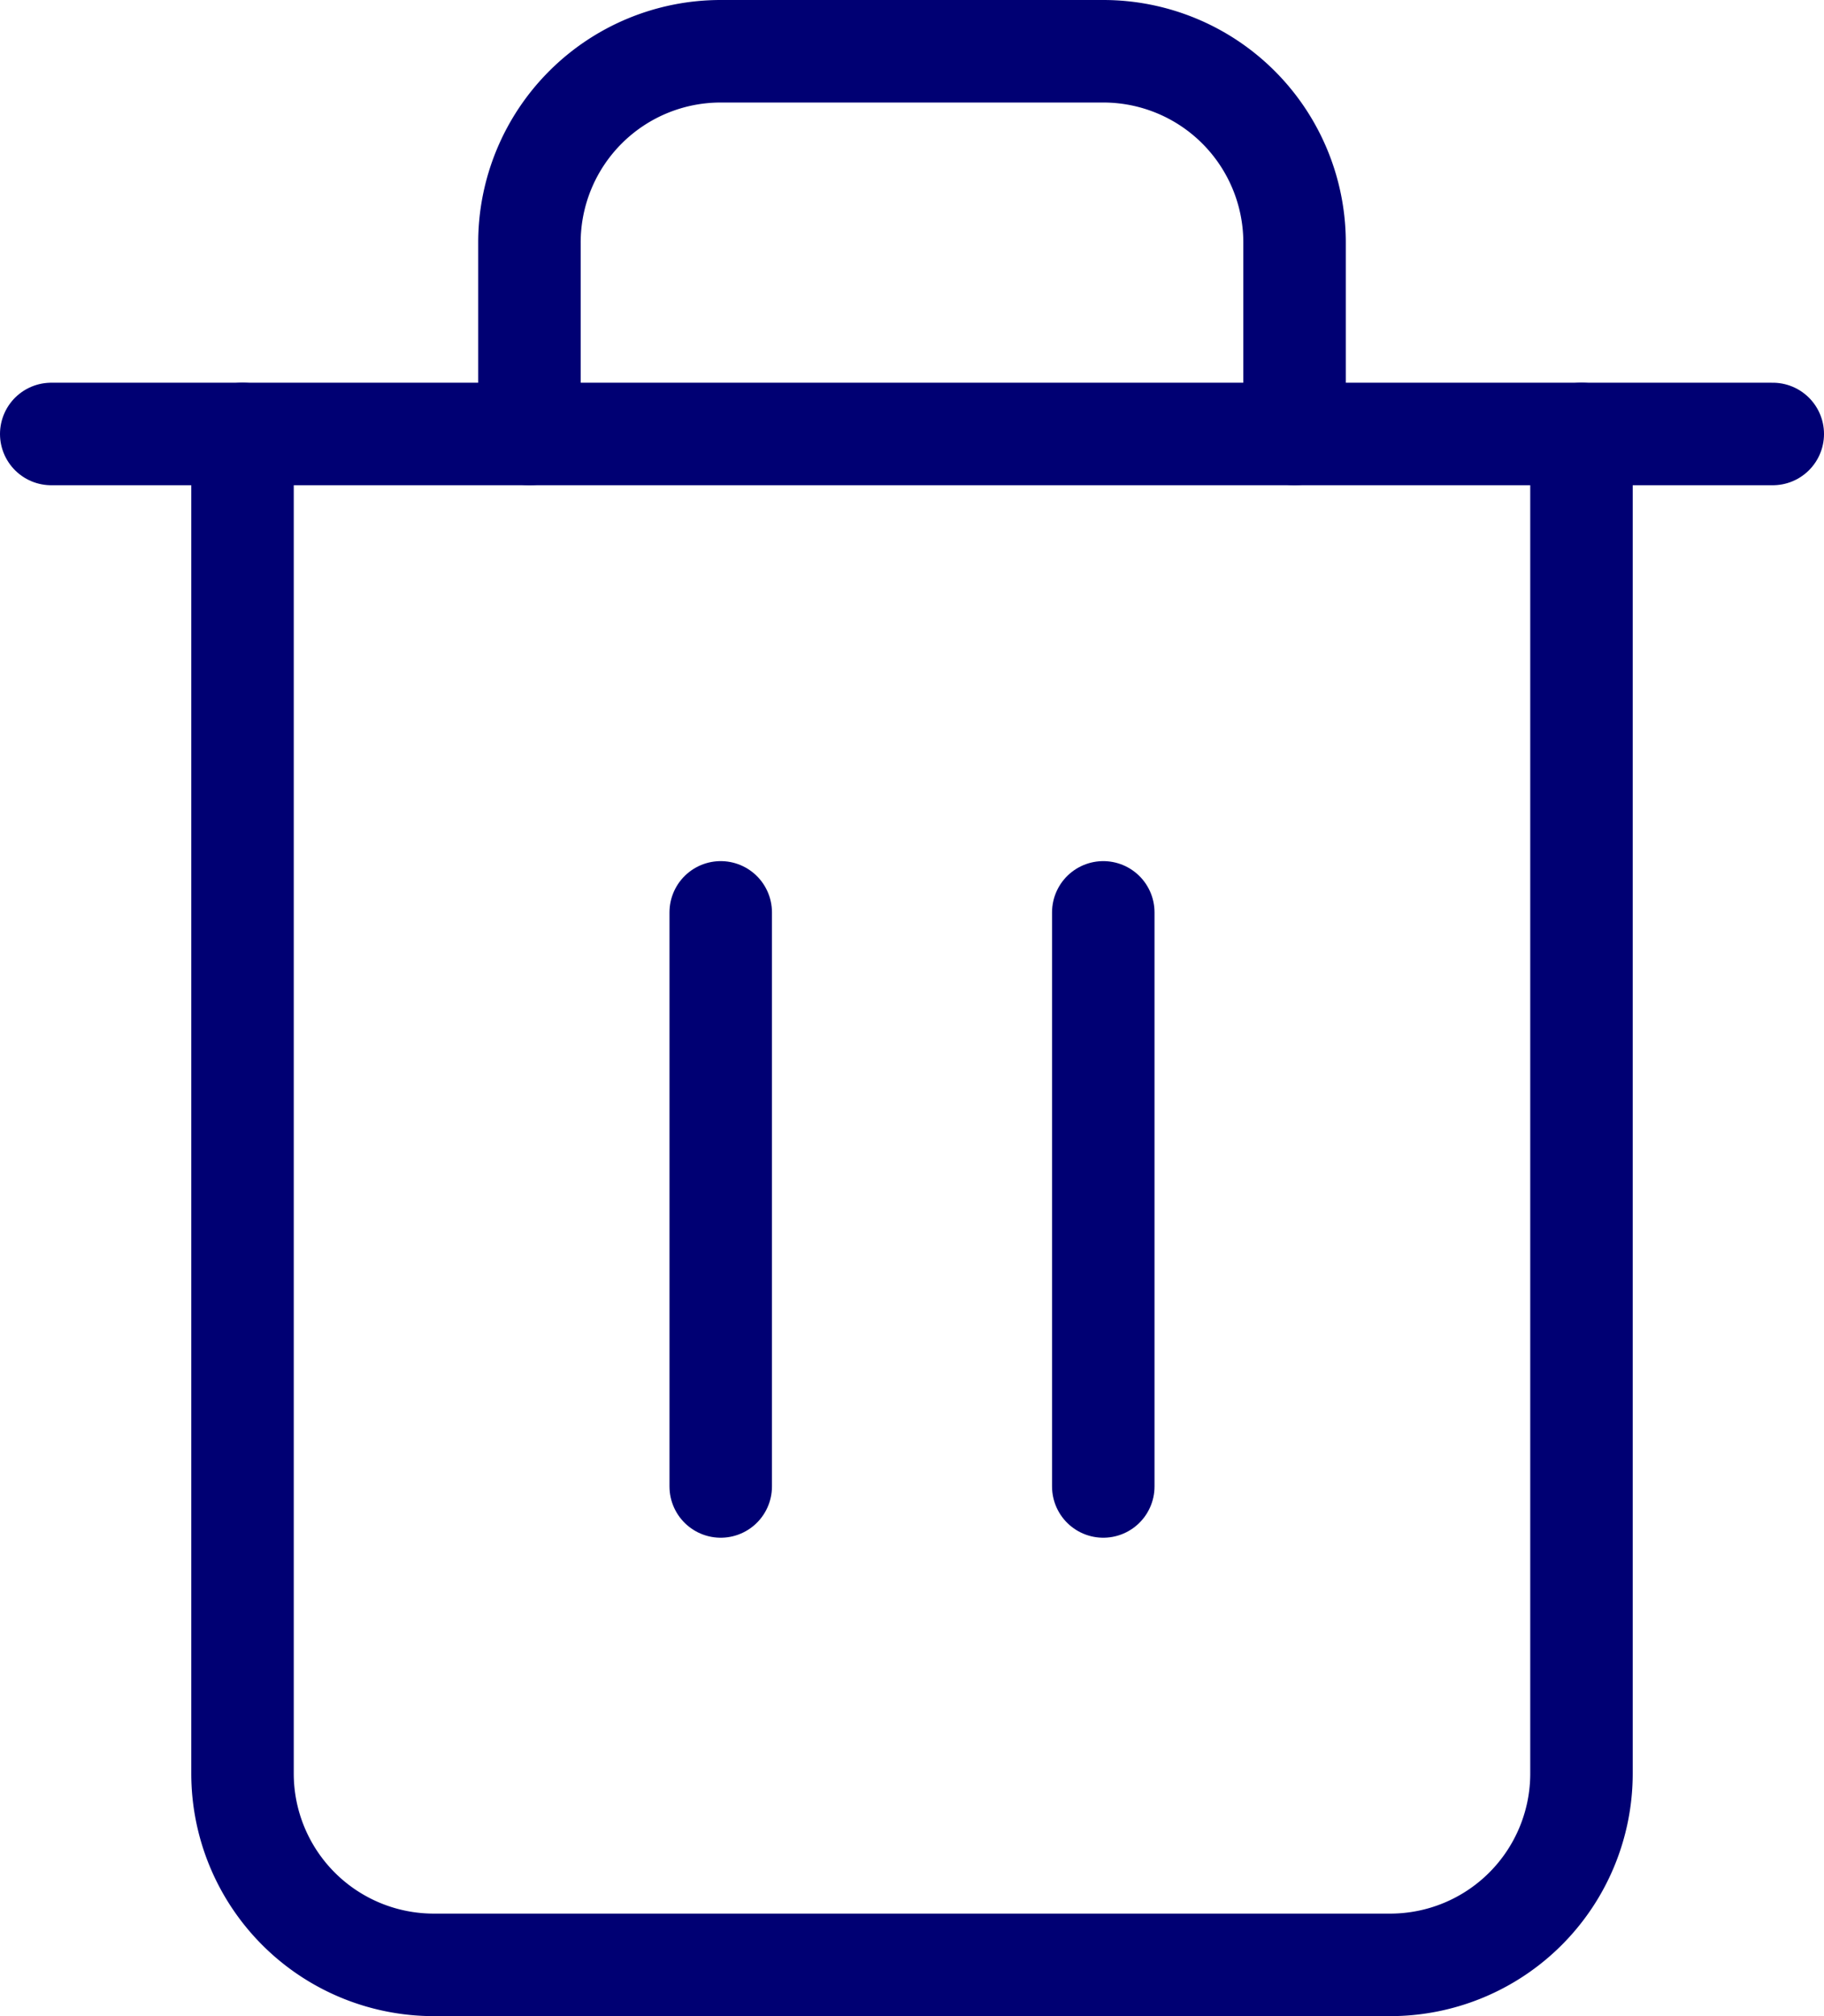
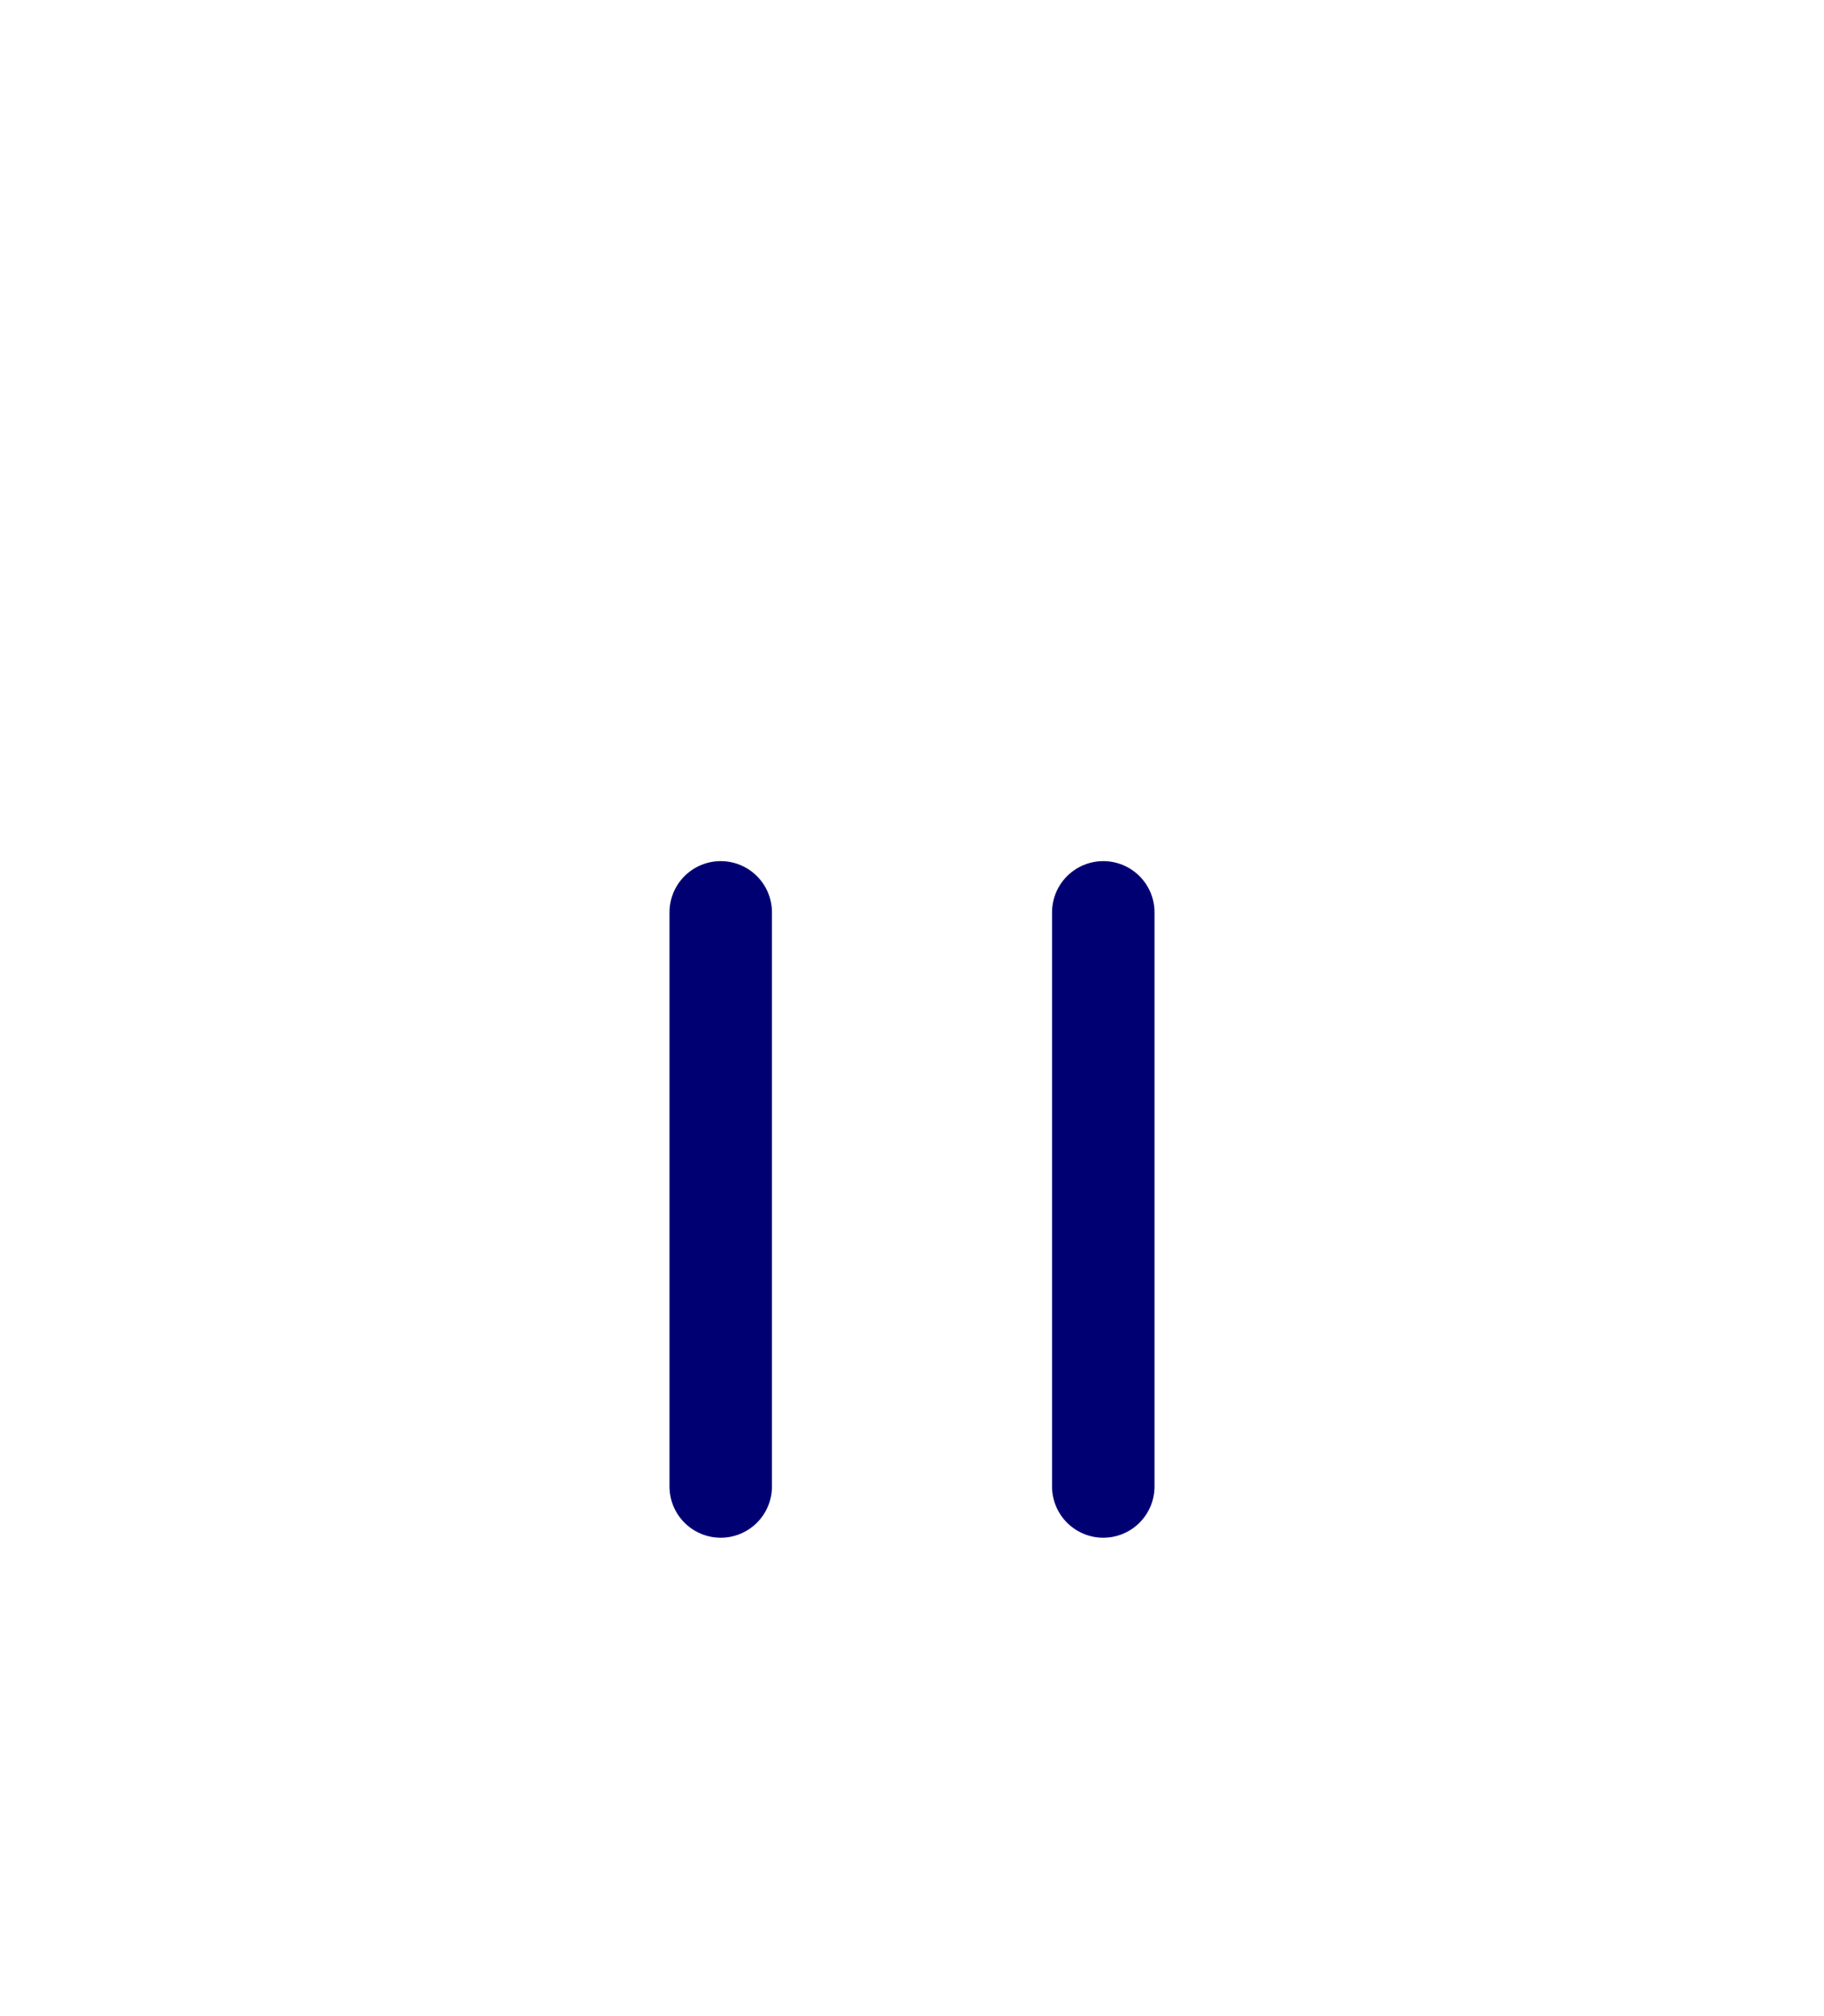
<svg xmlns="http://www.w3.org/2000/svg" width="26.7" height="29.5" viewBox="0 0 26.7 29.5">
  <g data-name="Grupo 3971">
-     <path data-name="Trazado 7287" d="M4.5 9h25.2" transform="translate(-3.75 -2.65)" style="fill:none;stroke:#000073;stroke-linecap:round;stroke-linejoin:round;stroke-width:1.5px" />
-     <path data-name="Trazado 7288" d="M27.1 8.6v19.6a2.8 2.8 0 0 1-2.8 2.8h-14a2.8 2.8 0 0 1-2.8-2.8V8.6m4.2 0V5.8A2.8 2.8 0 0 1 14.5 3h5.6a2.8 2.8 0 0 1 2.8 2.8v2.8" transform="translate(-3.95 -2.25)" style="fill:none;stroke:#000073;stroke-linecap:round;stroke-linejoin:round;stroke-width:1.5px" />
    <path data-name="Trazado 7289" d="M15 16.5v8.4" transform="translate(-4.45 -3.15)" style="fill:none;stroke:#000073;stroke-linecap:round;stroke-linejoin:round;stroke-width:1.5px" />
    <path data-name="Trazado 7290" d="M21 16.5v8.4" transform="translate(-4.85 -3.15)" style="fill:none;stroke:#000073;stroke-linecap:round;stroke-linejoin:round;stroke-width:1.5px" />
  </g>
</svg>